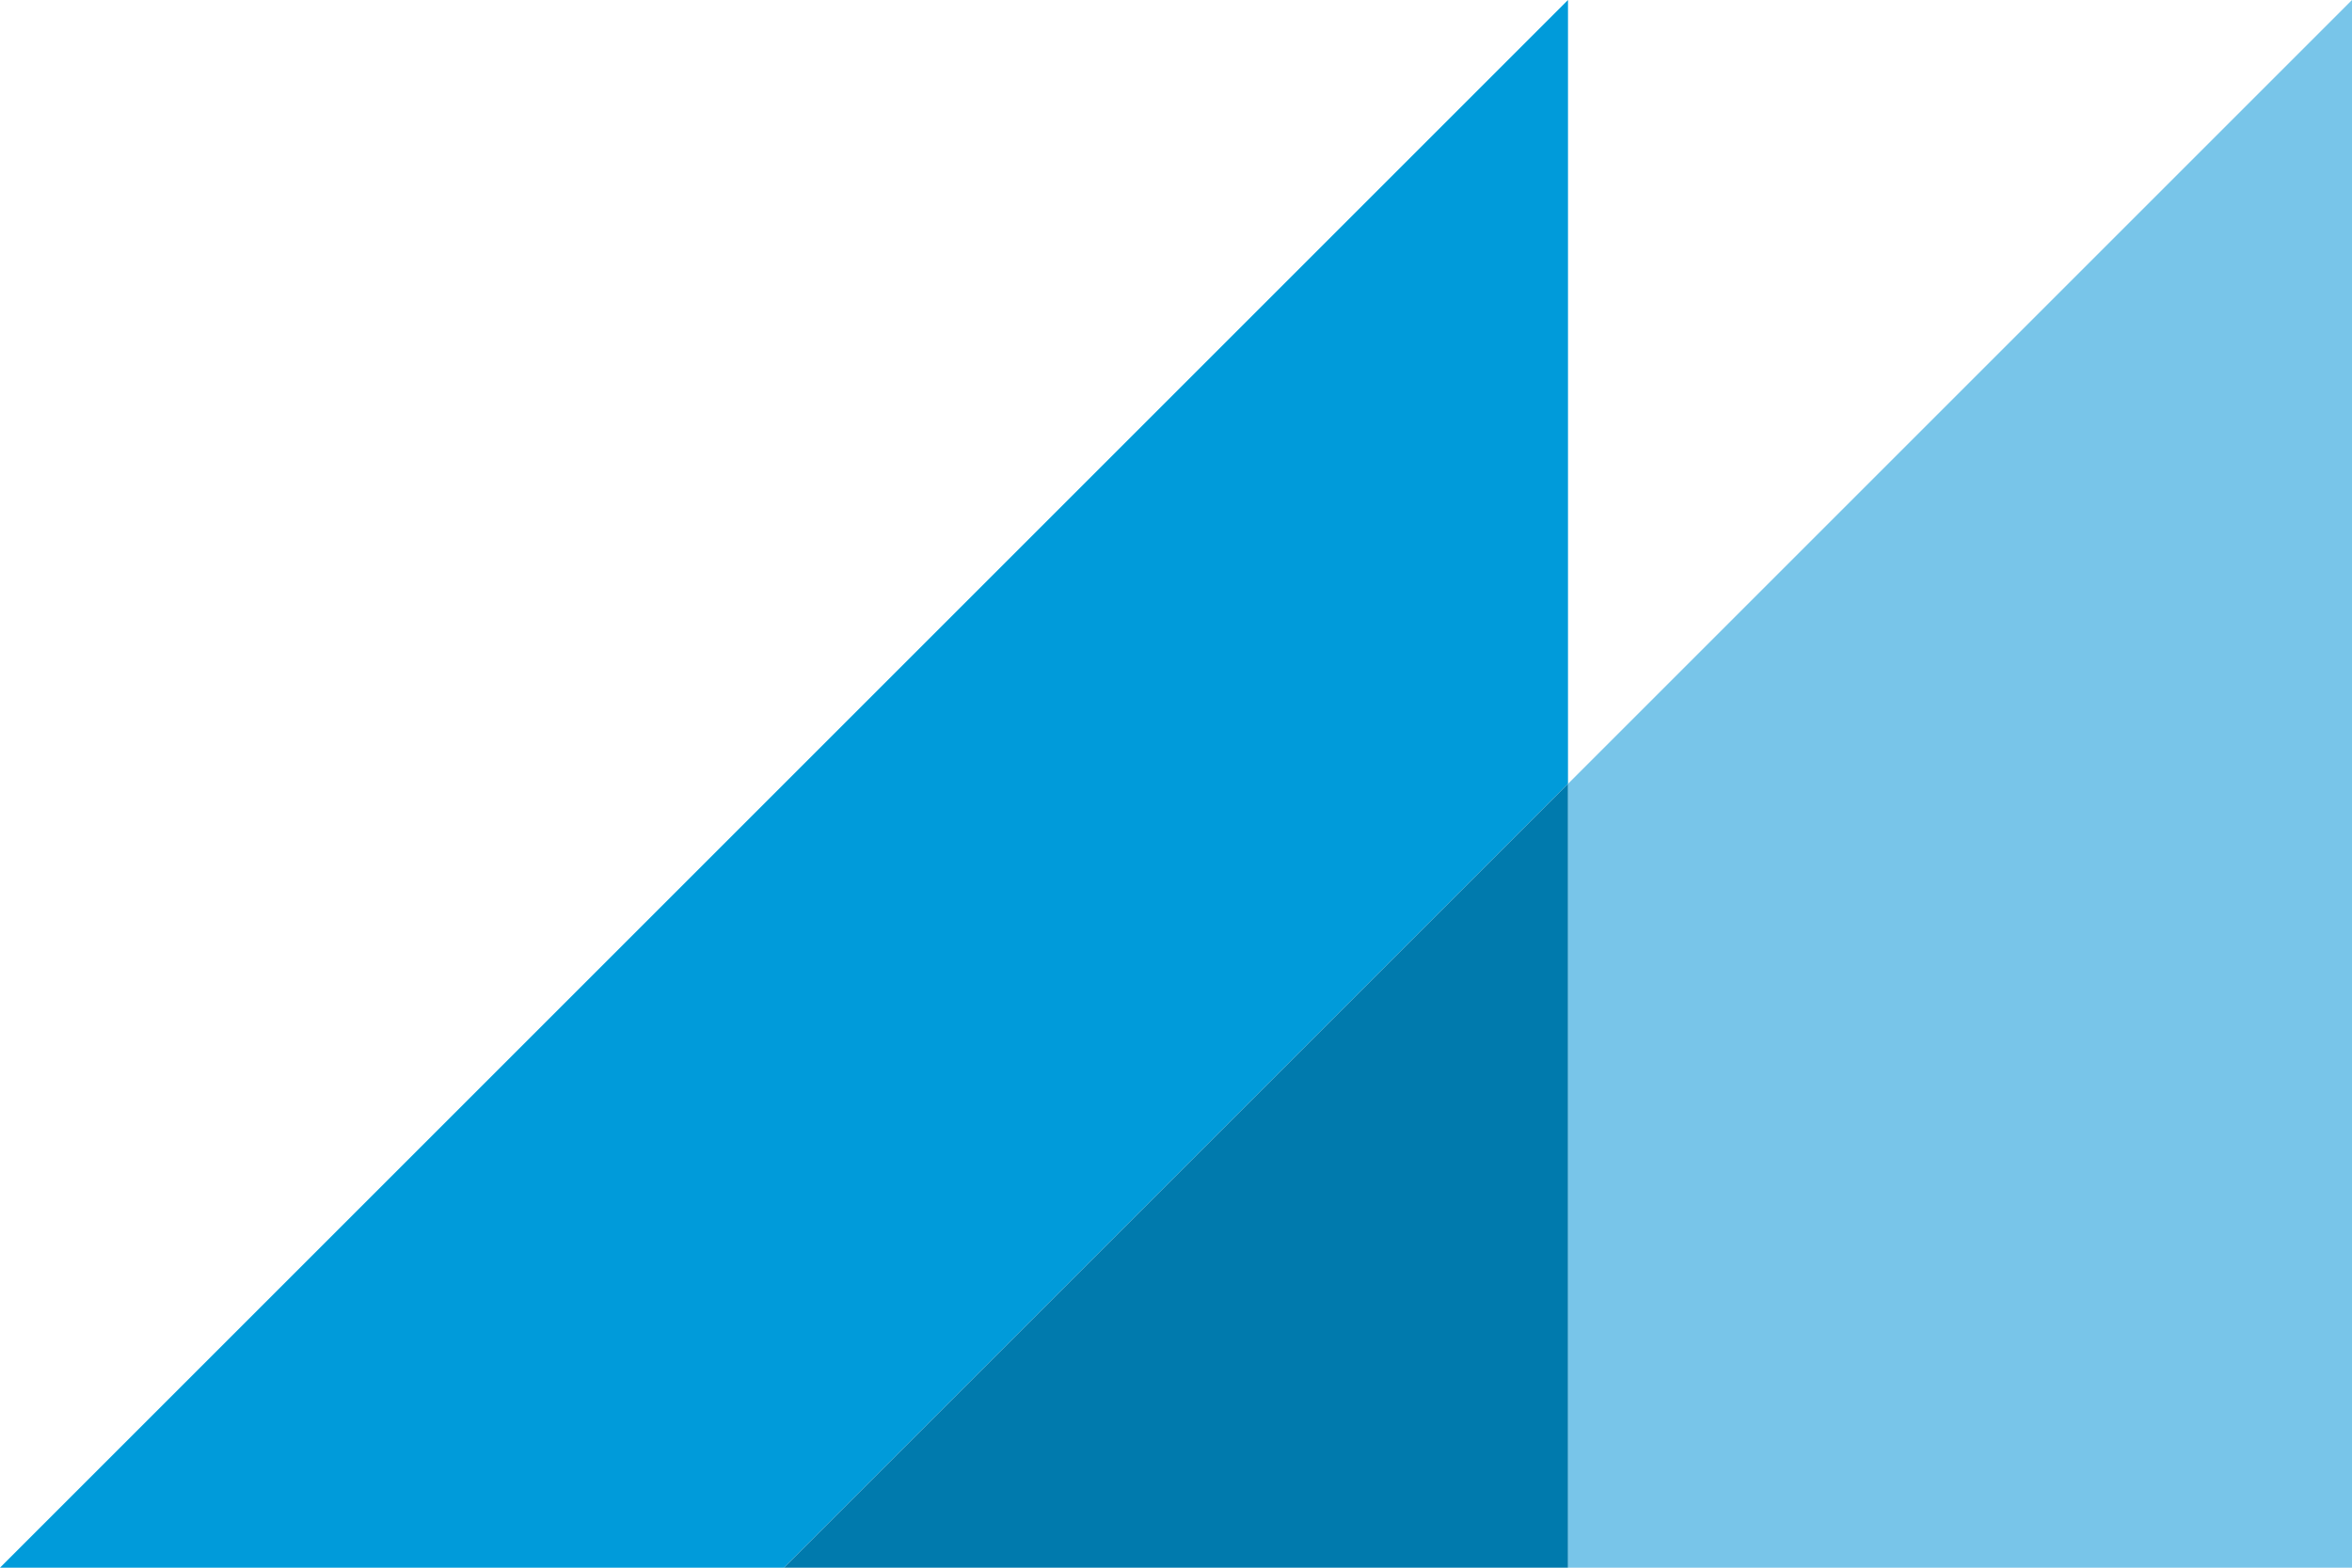
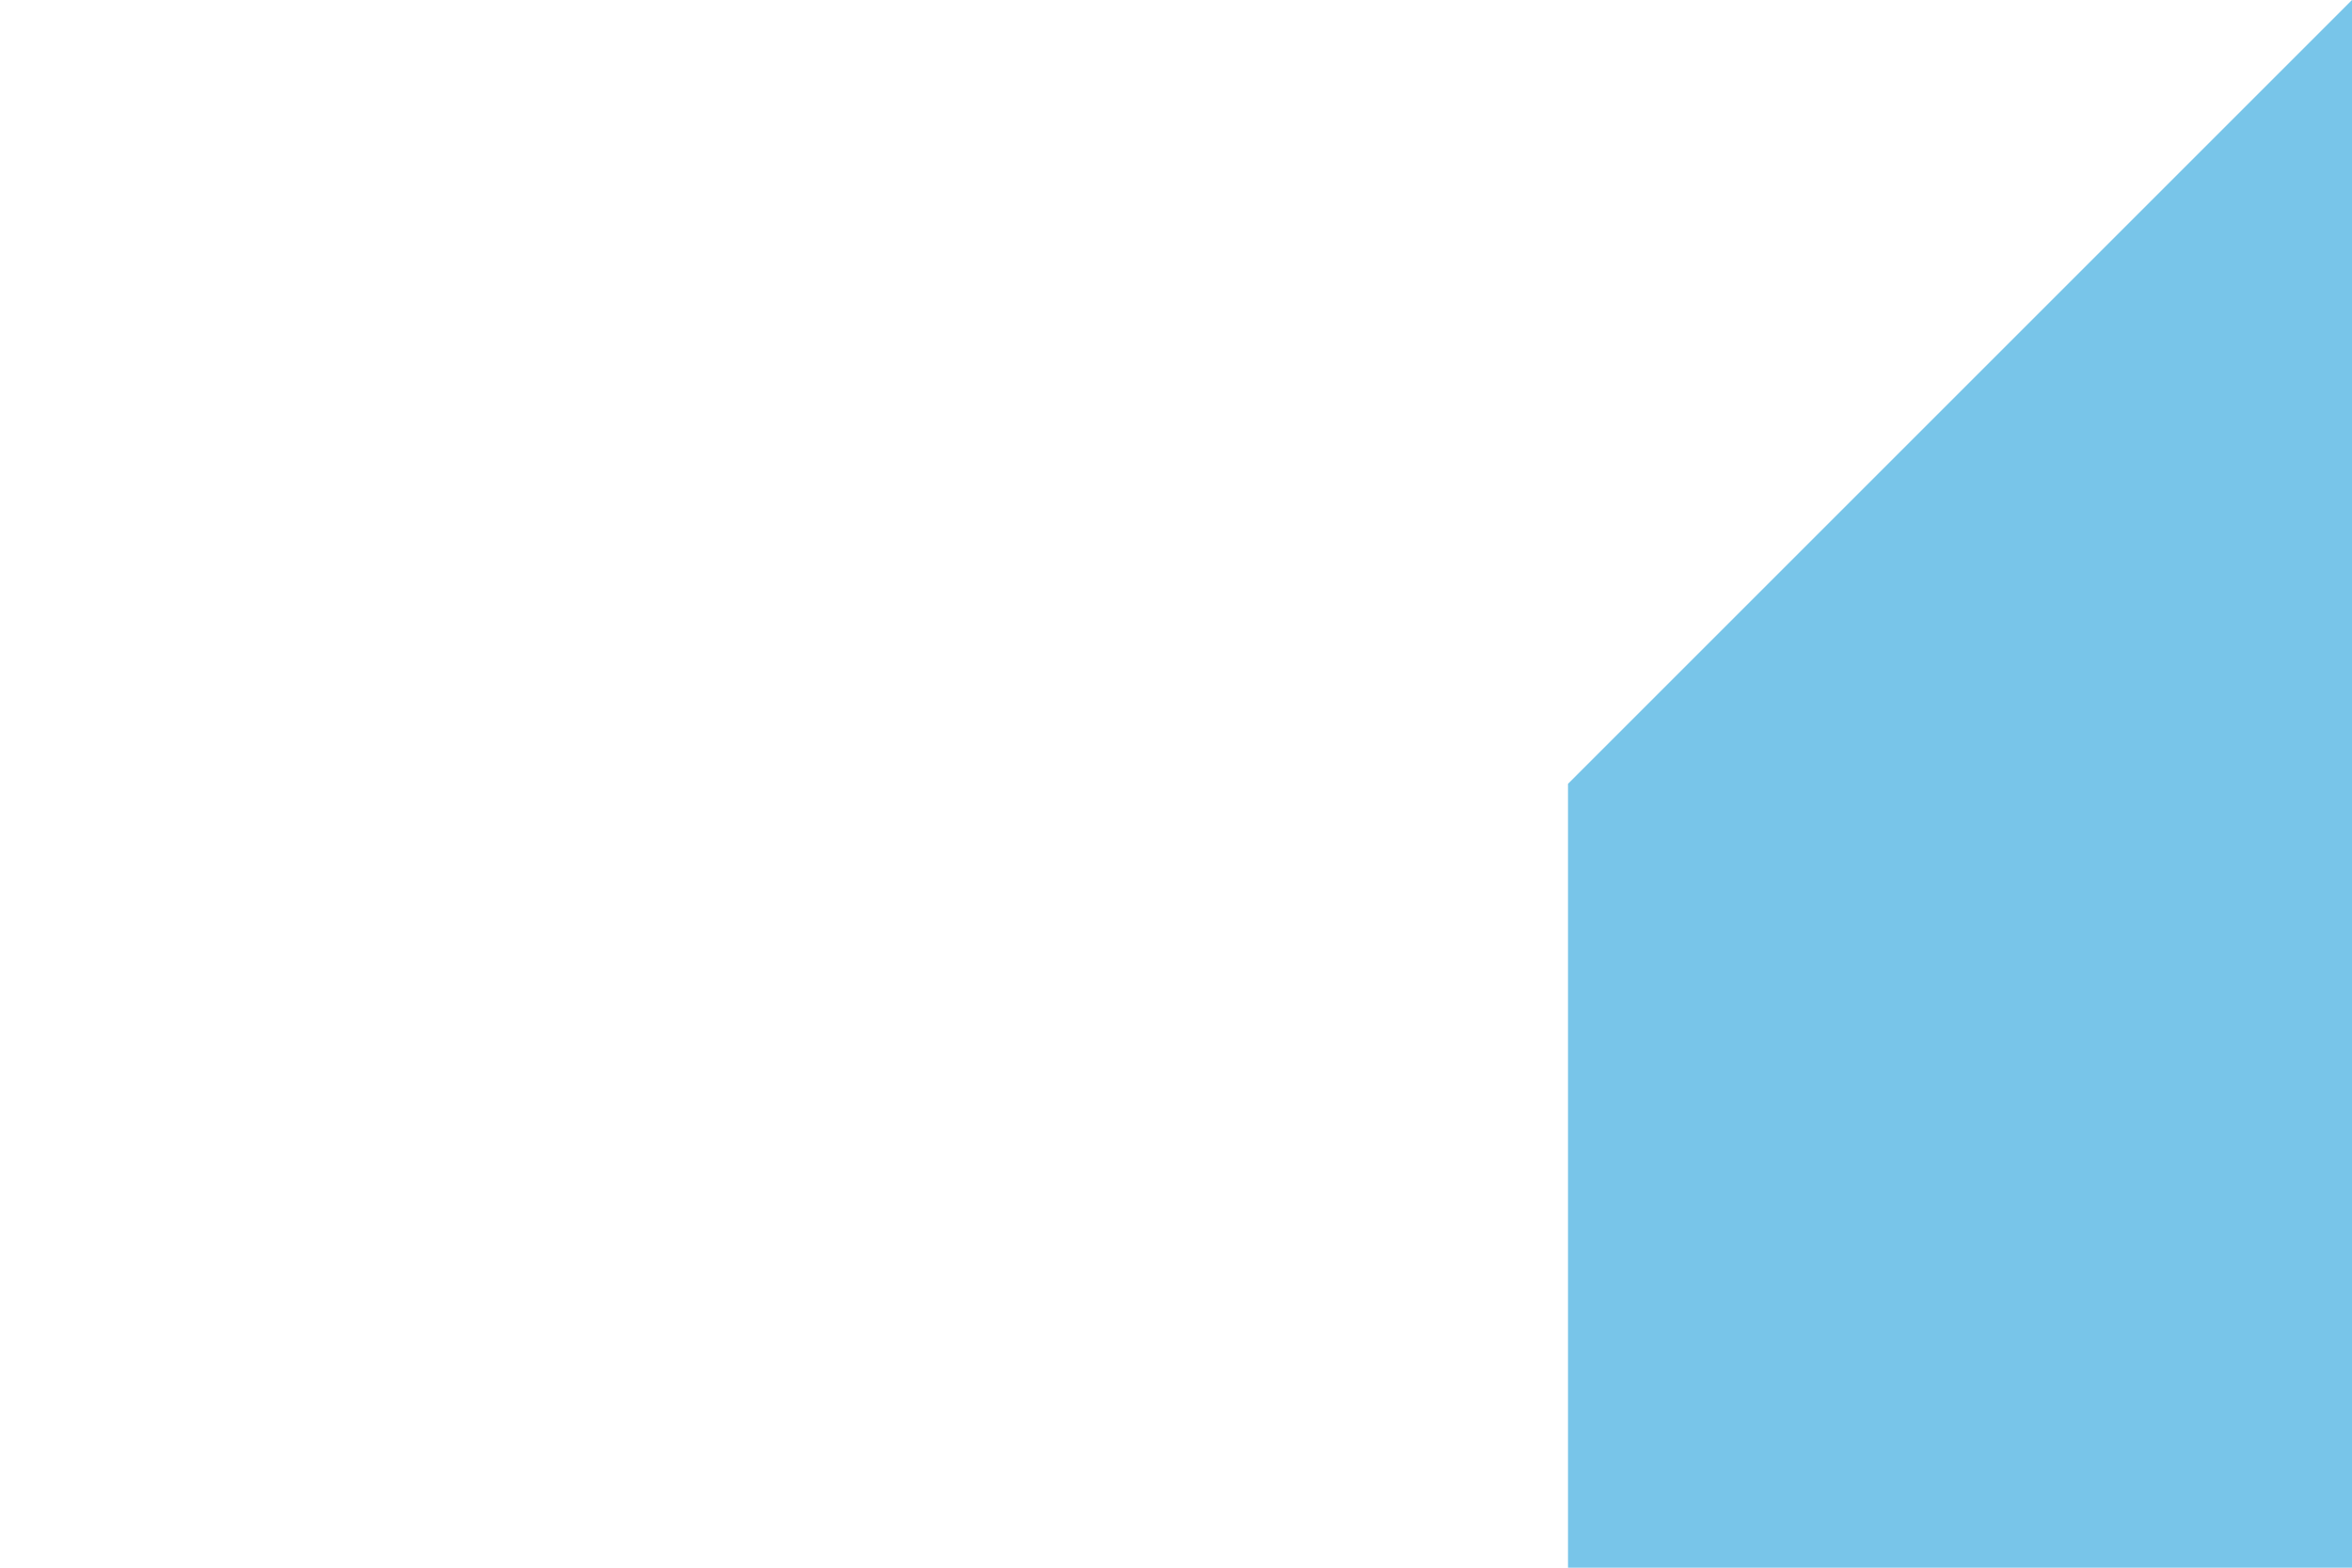
<svg xmlns="http://www.w3.org/2000/svg" viewBox="0 0 60 40" class="block h-16 w-16 p-2 md:h-20 md:w-20 md:p-3">
-   <path fill="#009bda" d="M40 0 0 40h20l20-20V0z" />
  <path fill="#78c5e9" d="M40 20v20h20V0L40 20z" />
-   <path fill="#007aad" d="M20 40h20V20L20 40z" />
</svg>